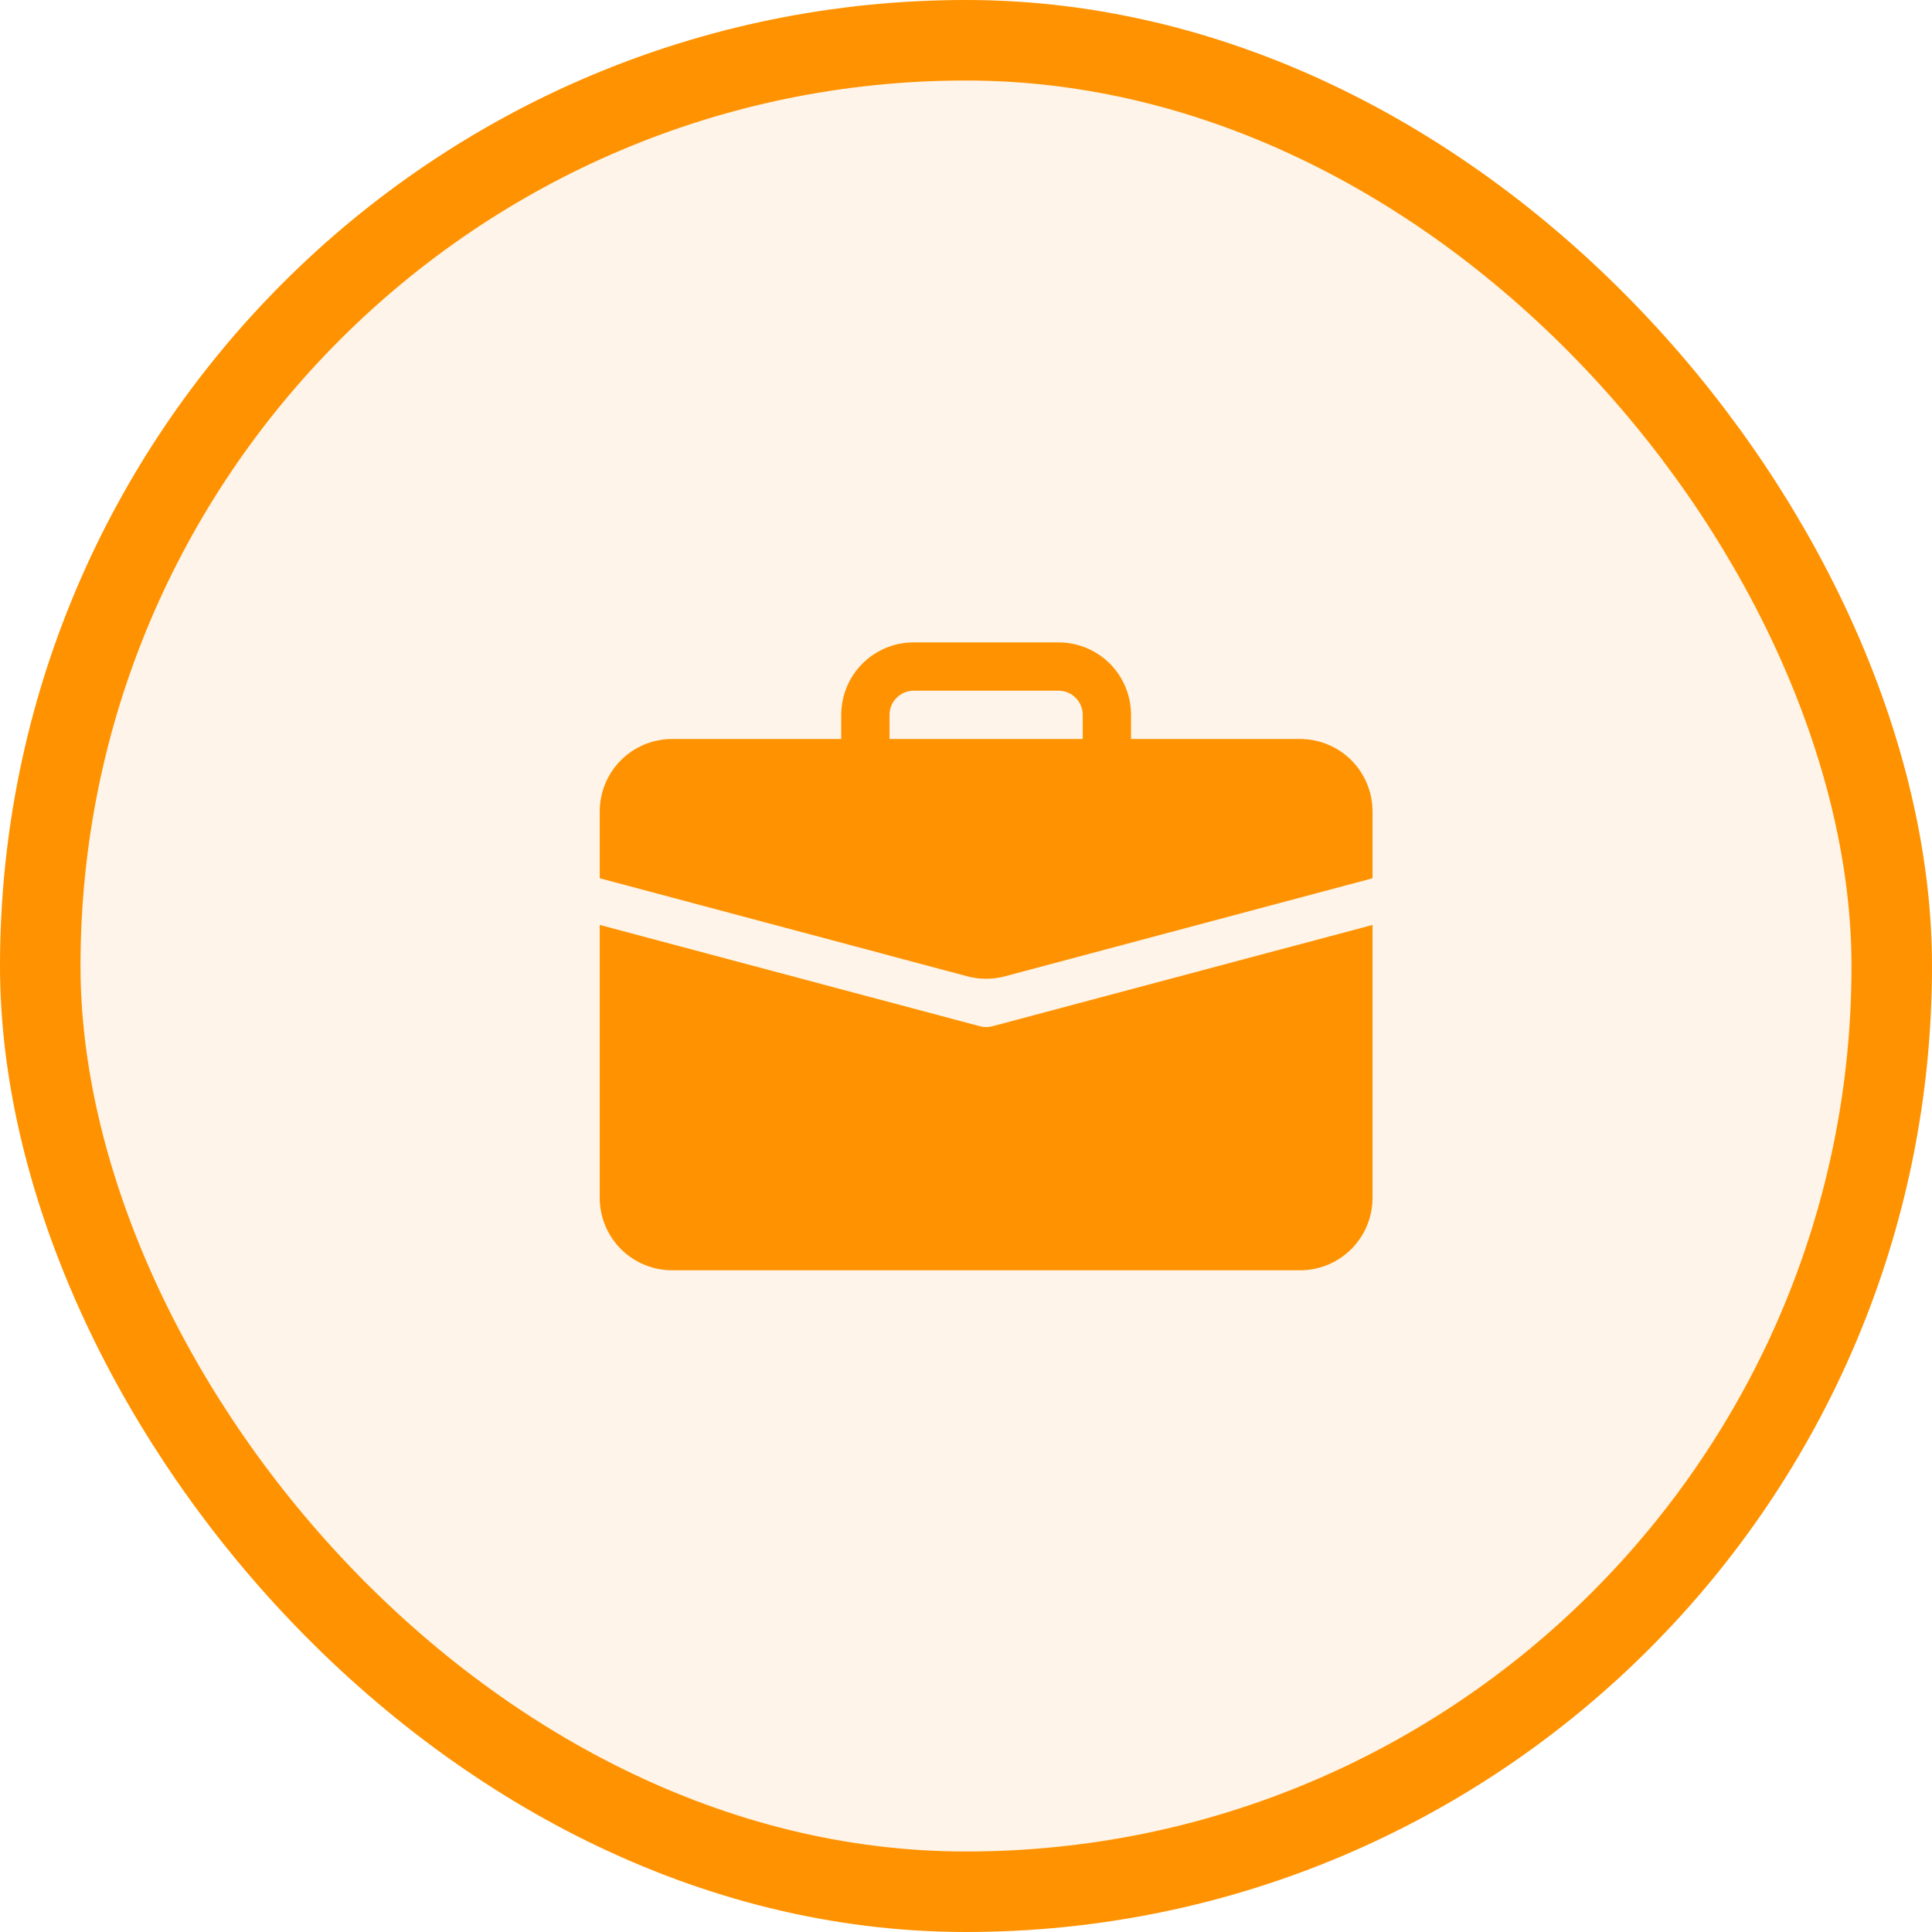
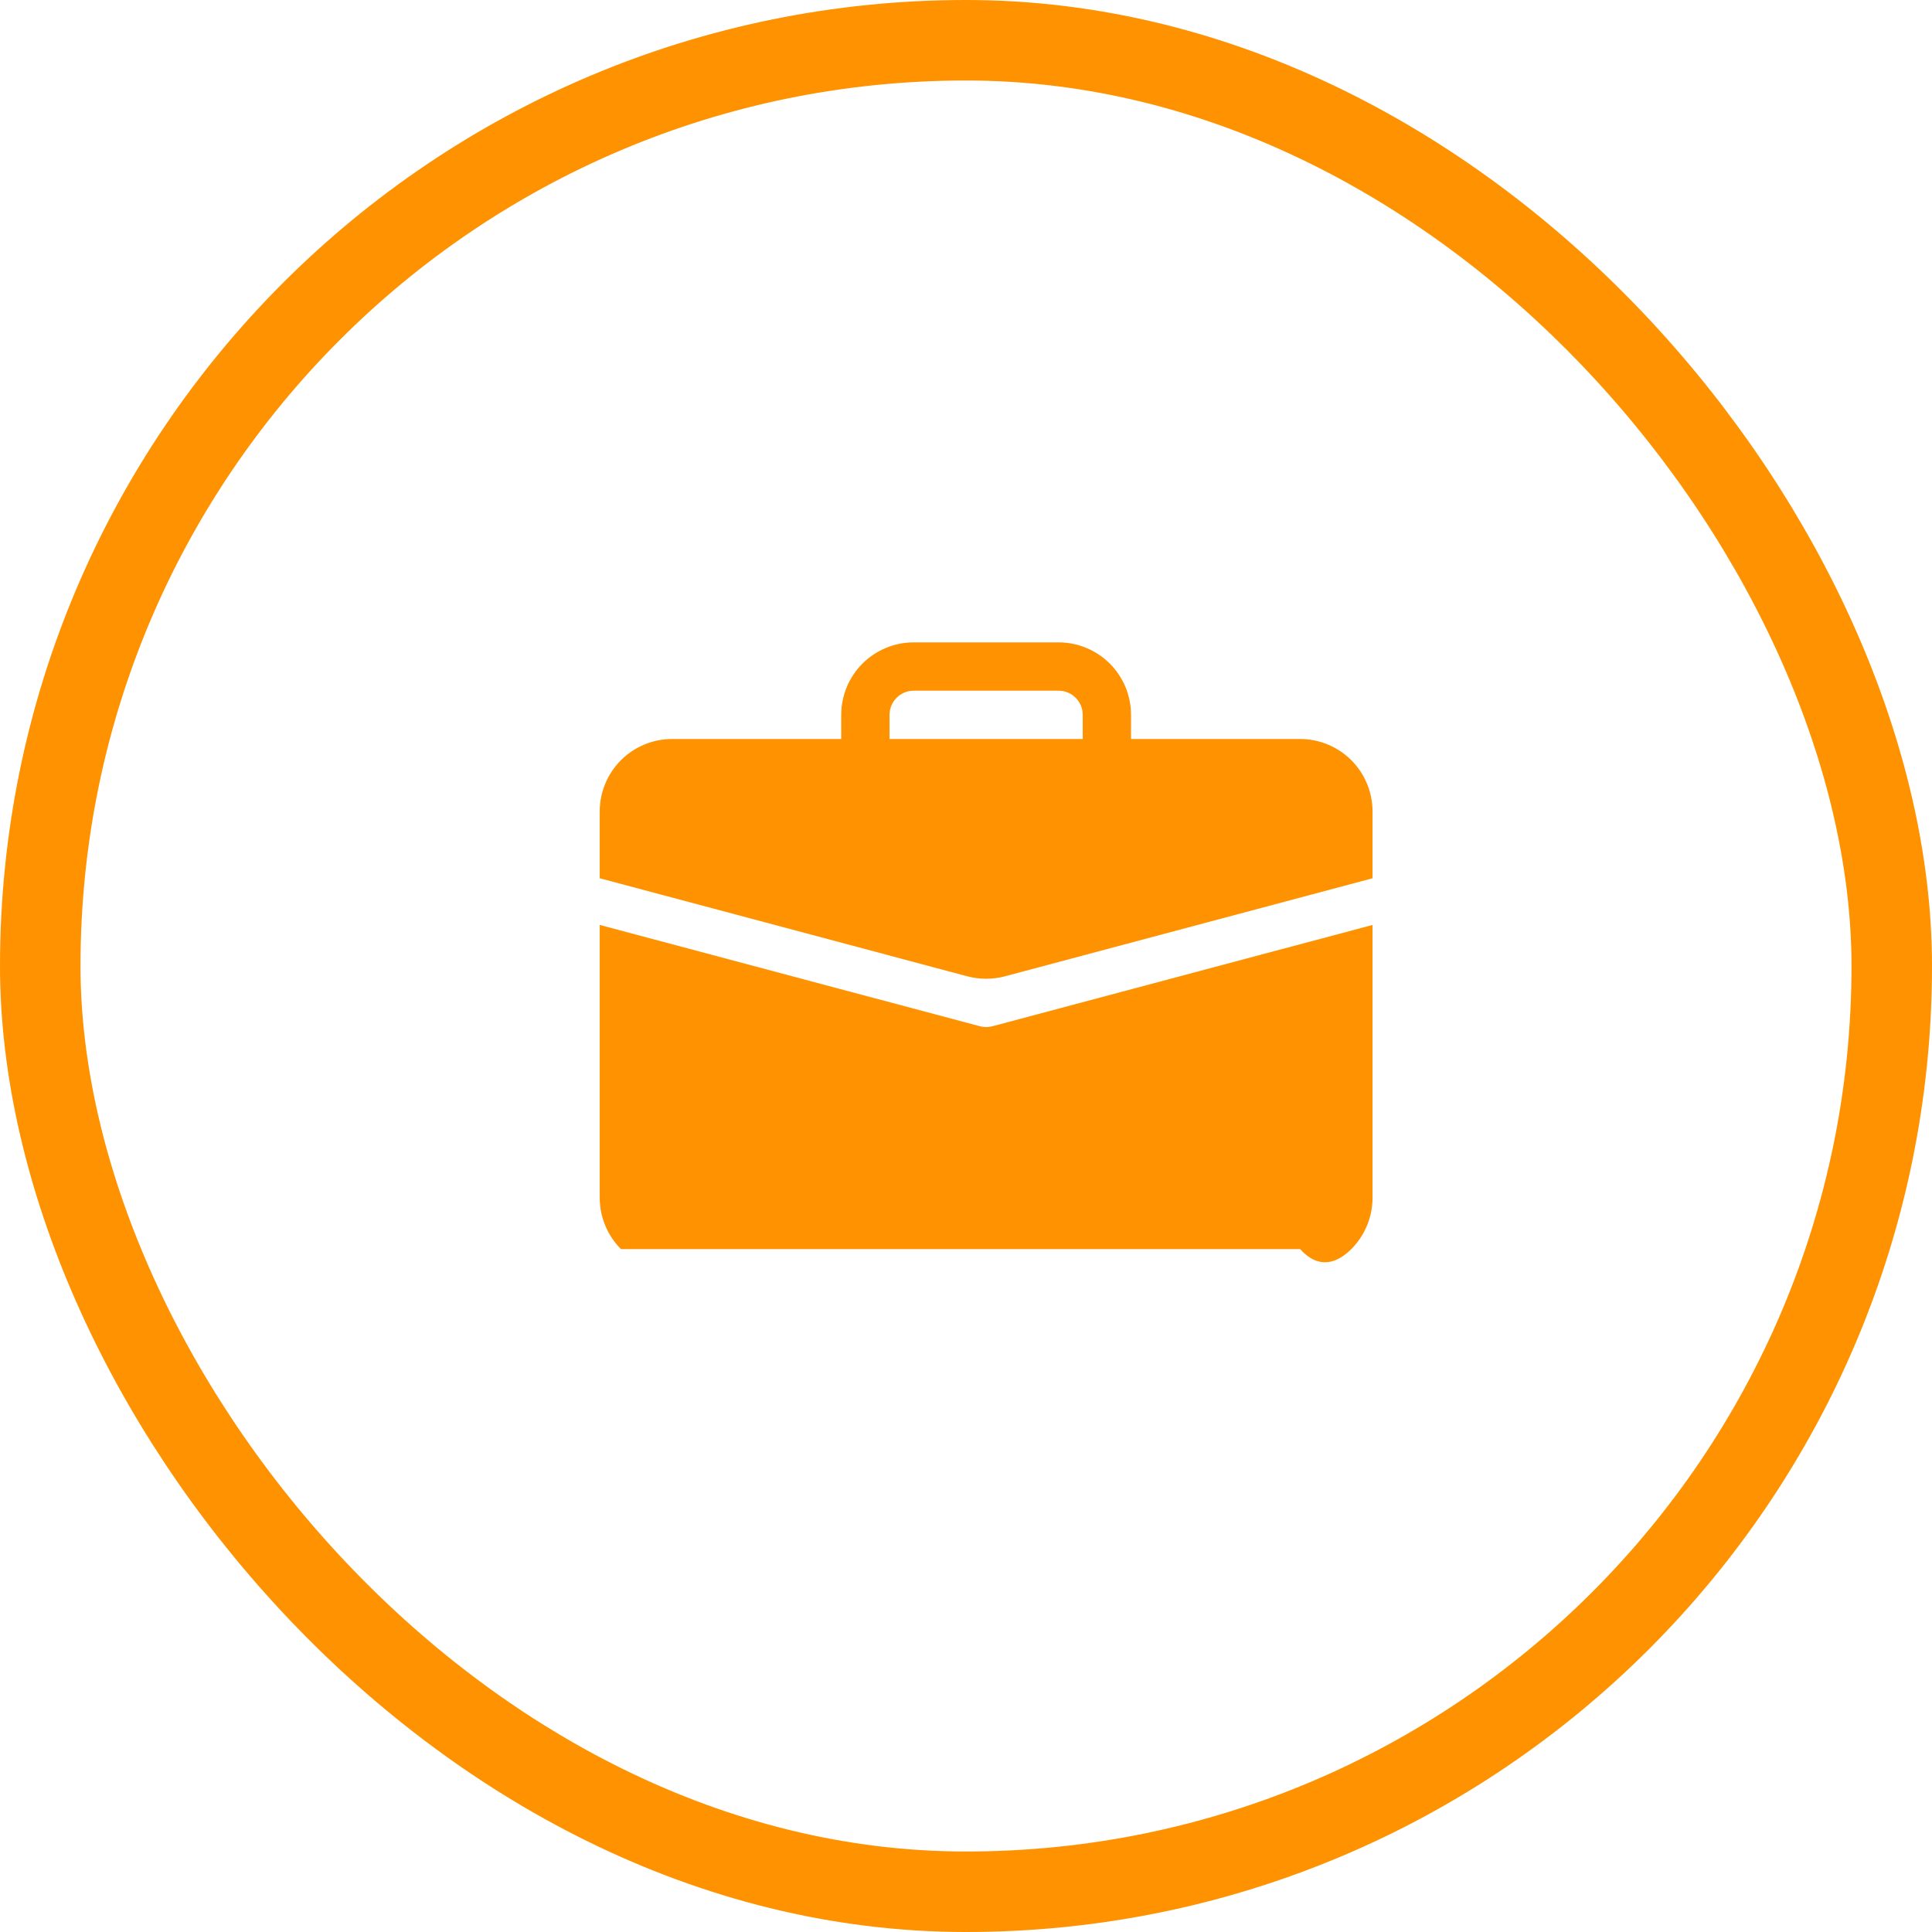
<svg xmlns="http://www.w3.org/2000/svg" width="48" height="48" viewBox="0 0 48 48" fill="none">
-   <rect x="1" y="1" width="46" height="46" rx="23" fill="#F7941E" fill-opacity="0.1" />
  <rect x="1" y="1" width="46" height="46" rx="23" stroke="#FF9200" stroke-width="2" />
  <path d="M22.7 15.96C22.464 15.96 22.23 16.006 22.011 16.097C21.793 16.188 21.594 16.32 21.427 16.487C21.26 16.654 21.128 16.853 21.037 17.071C20.947 17.29 20.9 17.524 20.9 17.76V18.36H16.7C16.223 18.36 15.765 18.55 15.427 18.887C15.09 19.225 14.9 19.683 14.9 20.16V21.82L24.037 24.257C24.341 24.337 24.66 24.337 24.964 24.257L34.1 21.82V20.16C34.1 19.683 33.91 19.225 33.573 18.887C33.235 18.55 32.777 18.36 32.3 18.36H28.1V17.76C28.1 17.524 28.053 17.29 27.963 17.071C27.872 16.853 27.74 16.654 27.573 16.487C27.406 16.32 27.207 16.188 26.989 16.097C26.77 16.006 26.536 15.96 26.3 15.96H22.7ZM22.7 17.16H26.3C26.459 17.16 26.612 17.223 26.724 17.336C26.837 17.448 26.9 17.601 26.9 17.76V18.36H22.1V17.76C22.1 17.601 22.163 17.448 22.276 17.336C22.388 17.223 22.541 17.16 22.7 17.16Z" fill="#FF9200" />
-   <path d="M14.9 29.76C14.9 30.237 15.09 30.695 15.427 31.033C15.765 31.37 16.223 31.56 16.7 31.56H32.3C32.777 31.56 33.235 31.37 33.573 31.033C33.91 30.695 34.1 30.237 34.1 29.76V22.98L24.655 25.497C24.553 25.524 24.447 25.524 24.345 25.497L14.9 22.98V29.76Z" fill="#FF9200" />
+   <path d="M14.9 29.76C14.9 30.237 15.09 30.695 15.427 31.033H32.3C32.777 31.56 33.235 31.37 33.573 31.033C33.91 30.695 34.1 30.237 34.1 29.76V22.98L24.655 25.497C24.553 25.524 24.447 25.524 24.345 25.497L14.9 22.98V29.76Z" fill="#FF9200" />
</svg>